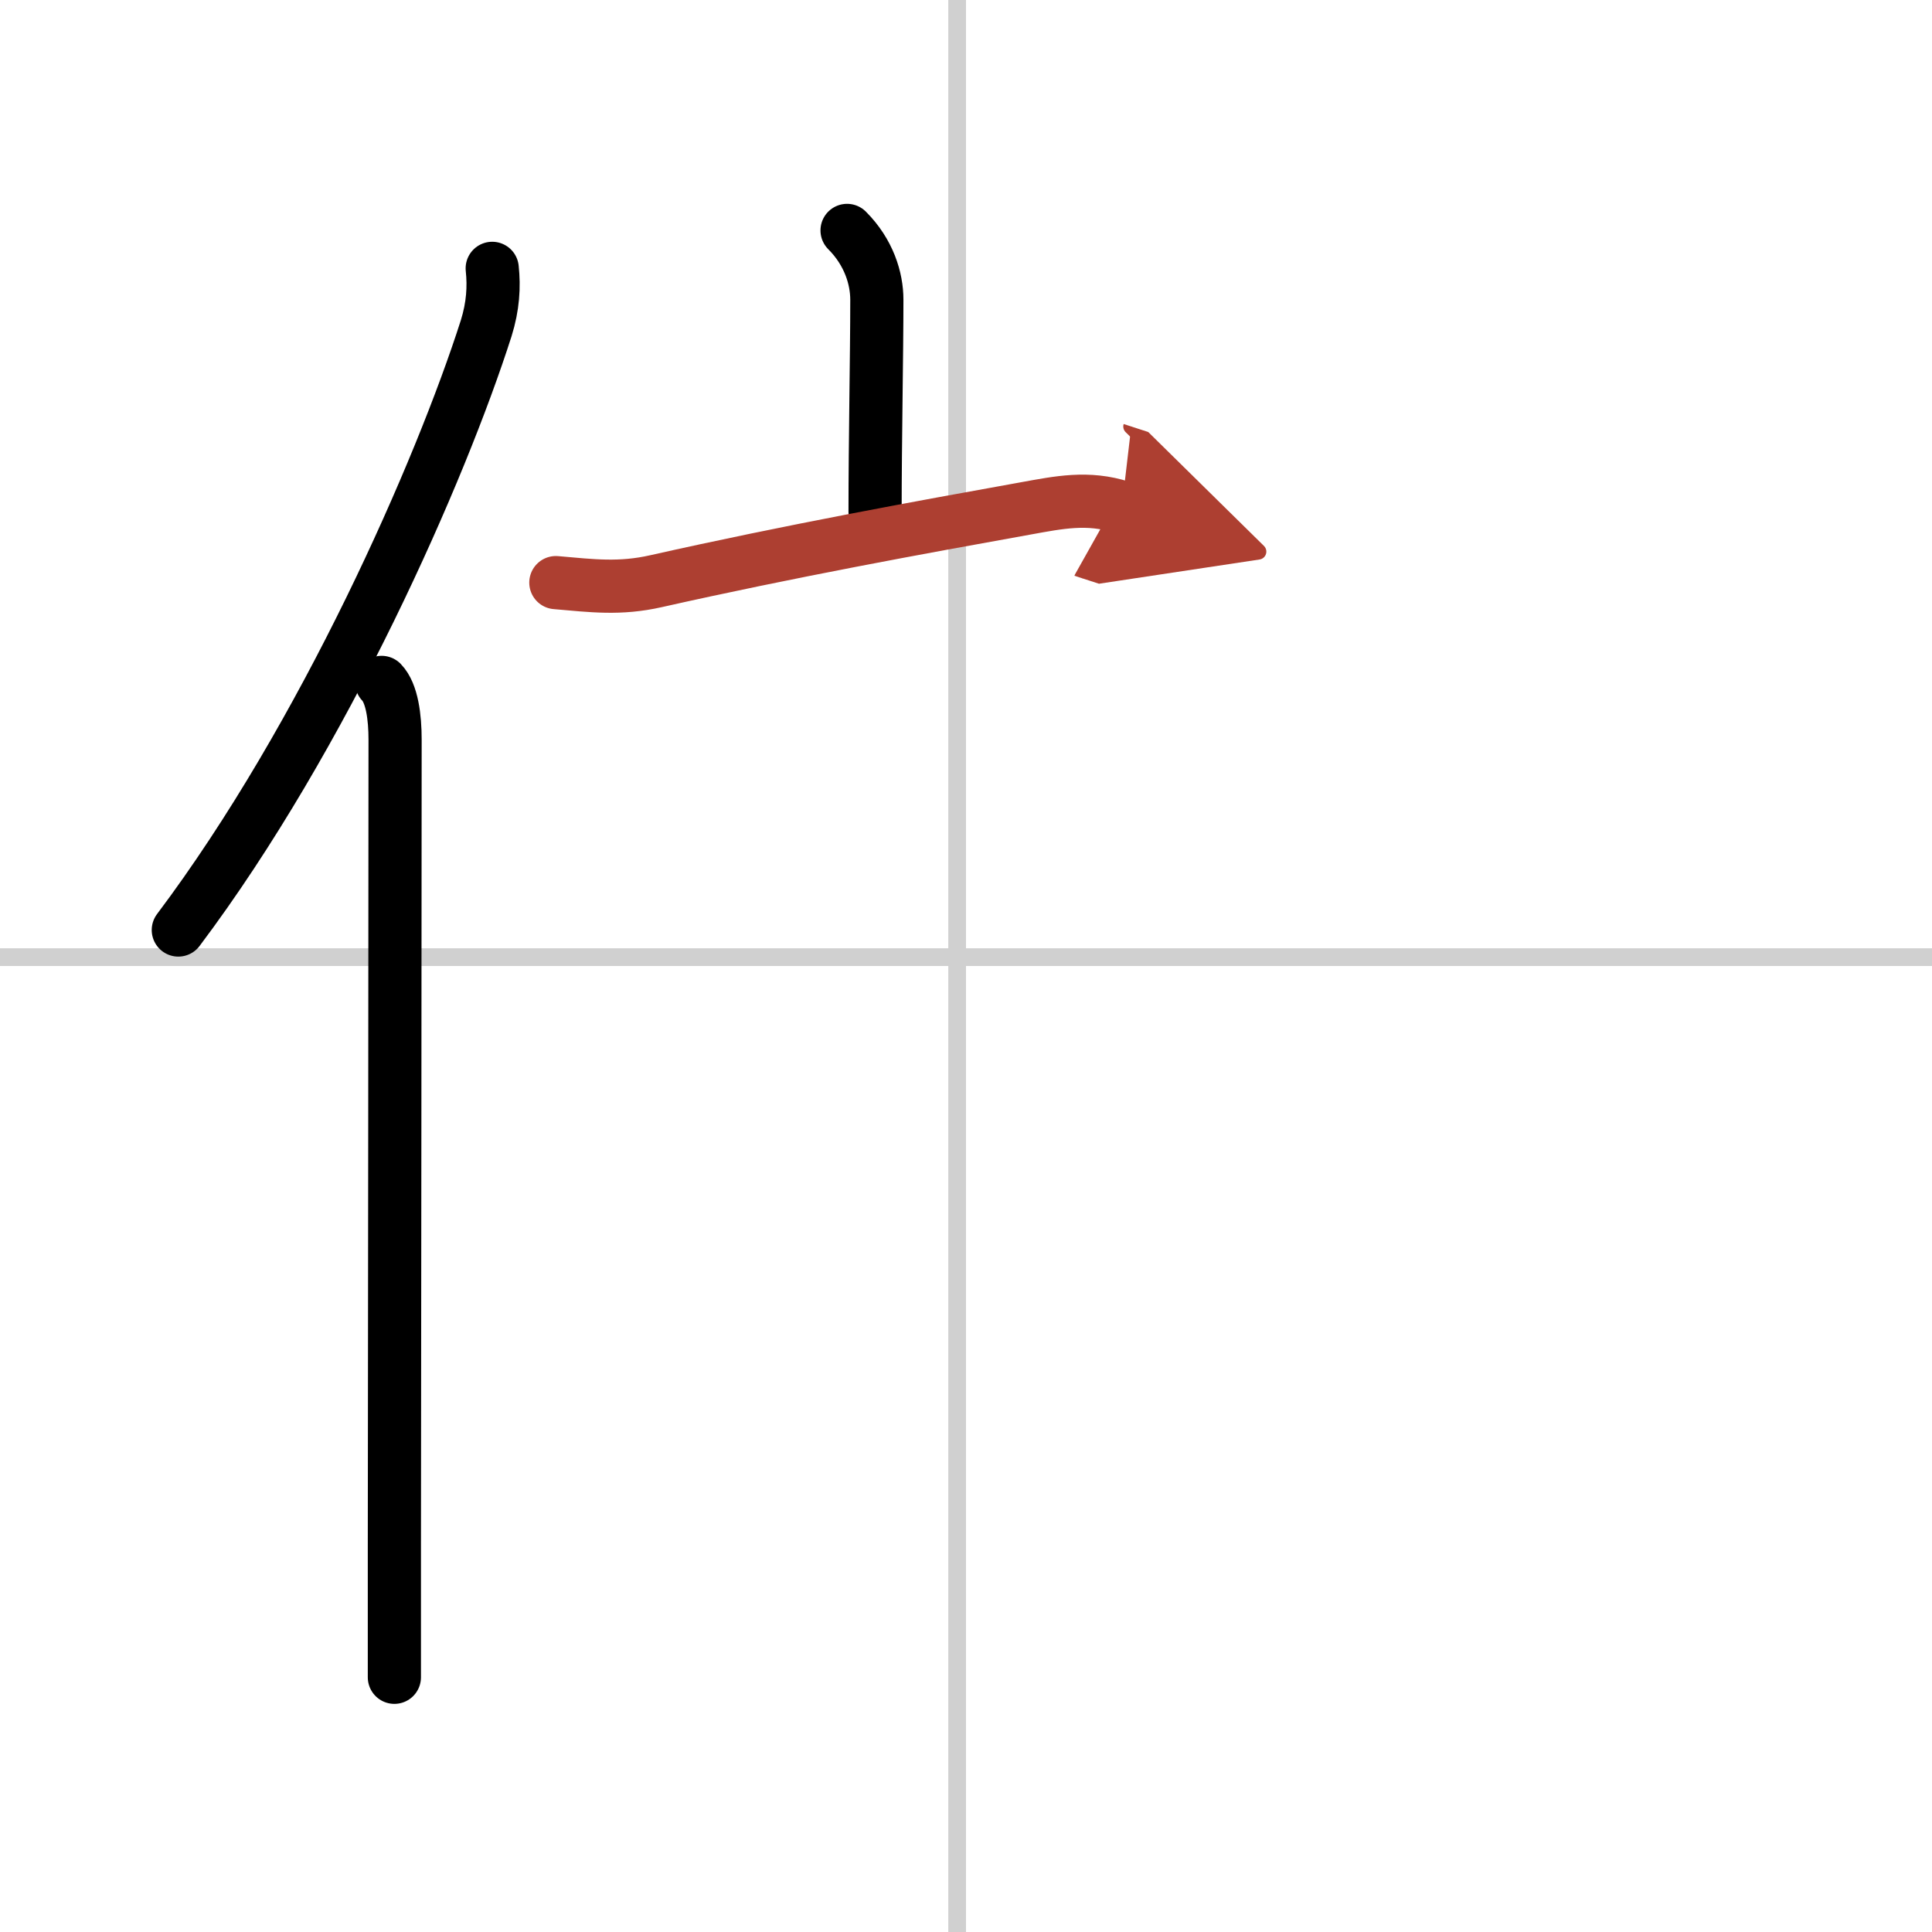
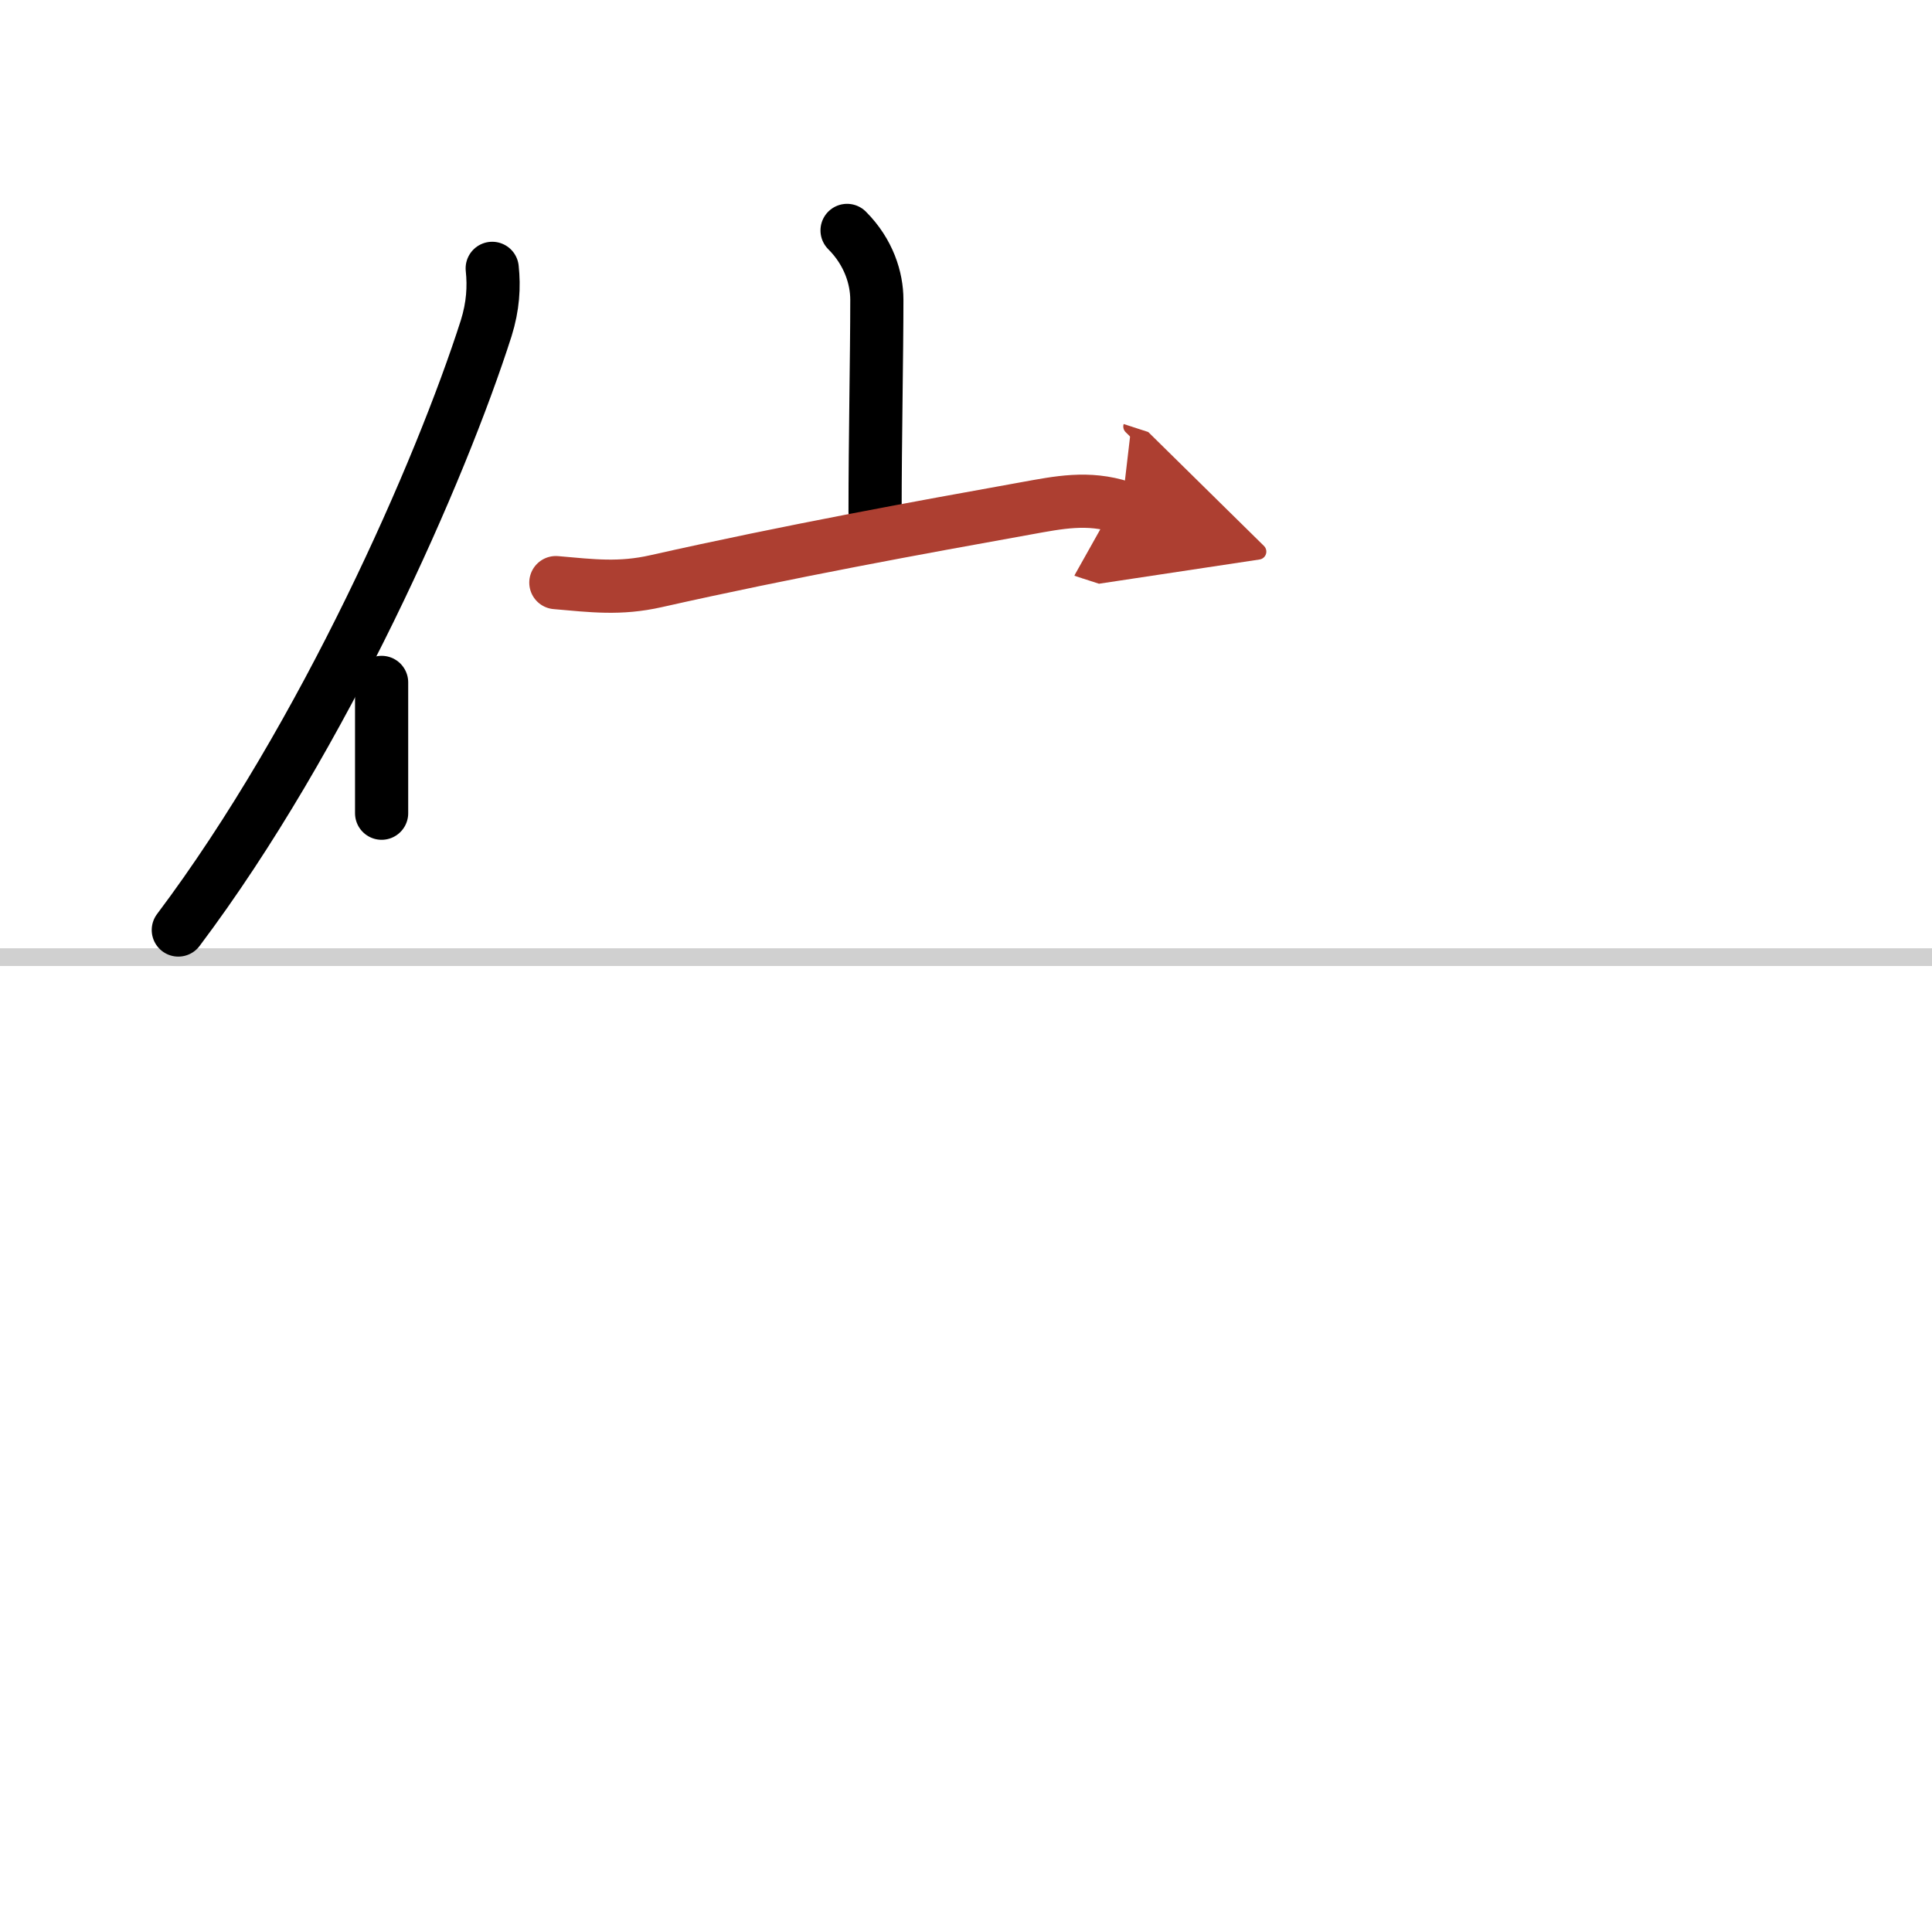
<svg xmlns="http://www.w3.org/2000/svg" width="400" height="400" viewBox="0 0 109 109">
  <defs>
    <marker id="a" markerWidth="4" orient="auto" refX="1" refY="5" viewBox="0 0 10 10">
      <polyline points="0 0 10 5 0 10 1 5" fill="#ad3f31" stroke="#ad3f31" />
    </marker>
  </defs>
  <g fill="none" stroke="#000" stroke-linecap="round" stroke-linejoin="round" stroke-width="3">
-     <rect width="100%" height="100%" fill="#fff" stroke="#fff" />
-     <line x1="54" x2="54" y2="109" stroke="#d0d0d0" stroke-width="1" />
    <line x2="109" y1="54" y2="54" stroke="#d0d0d0" stroke-width="1" />
    <path d="m27.77 15.14c0.11 1.04 0.05 2.13-0.34 3.38-2.55 7.98-9.12 22.98-17.37 33.95" />
-     <path d="m21.53 38.5c0.59 0.61 0.76 1.97 0.76 3.23 0 10.48-0.03 32.69-0.04 45.52v7.38" />
+     <path d="m21.53 38.5v7.38" />
    <path d="m47.79 13c1.23 1.23 1.68 2.71 1.68 3.91 0 3.09-0.1 8.02-0.1 11.96" />
    <path d="m31.36 32.87c2.06 0.18 3.61 0.38 5.65-0.08 7.56-1.7 14.82-3.02 20.88-4.11 1.83-0.33 3.49-0.68 5.4-0.06" marker-end="url(#a)" stroke="#ad3f31" />
  </g>
</svg>